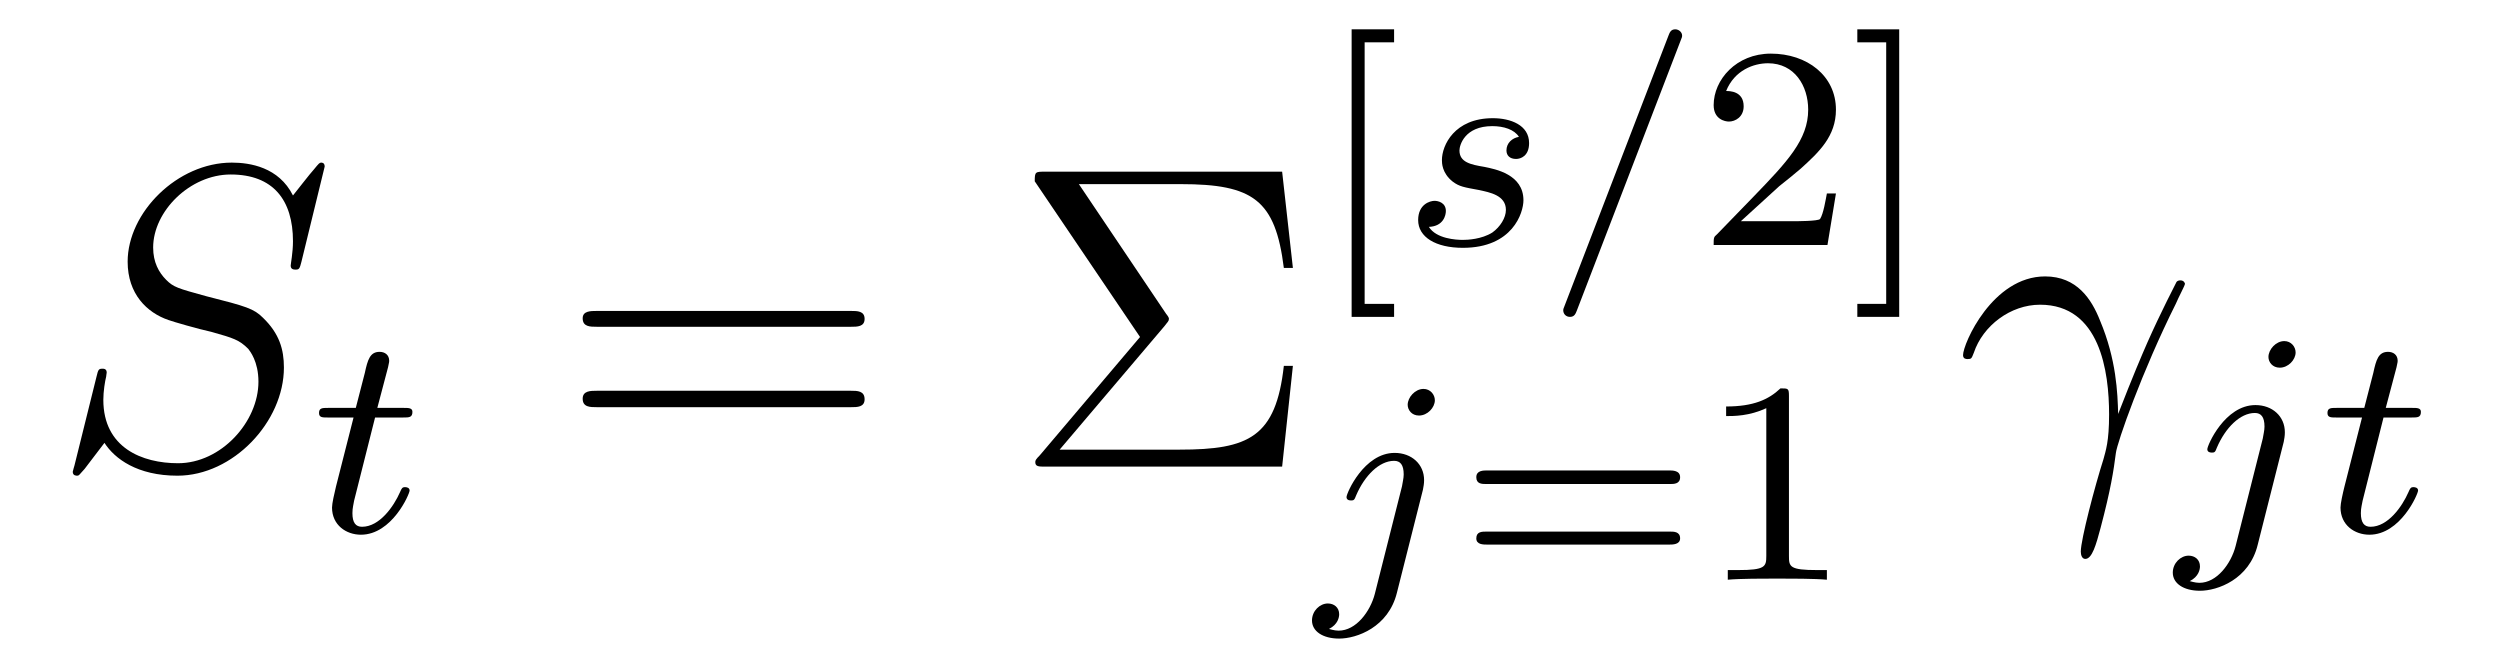
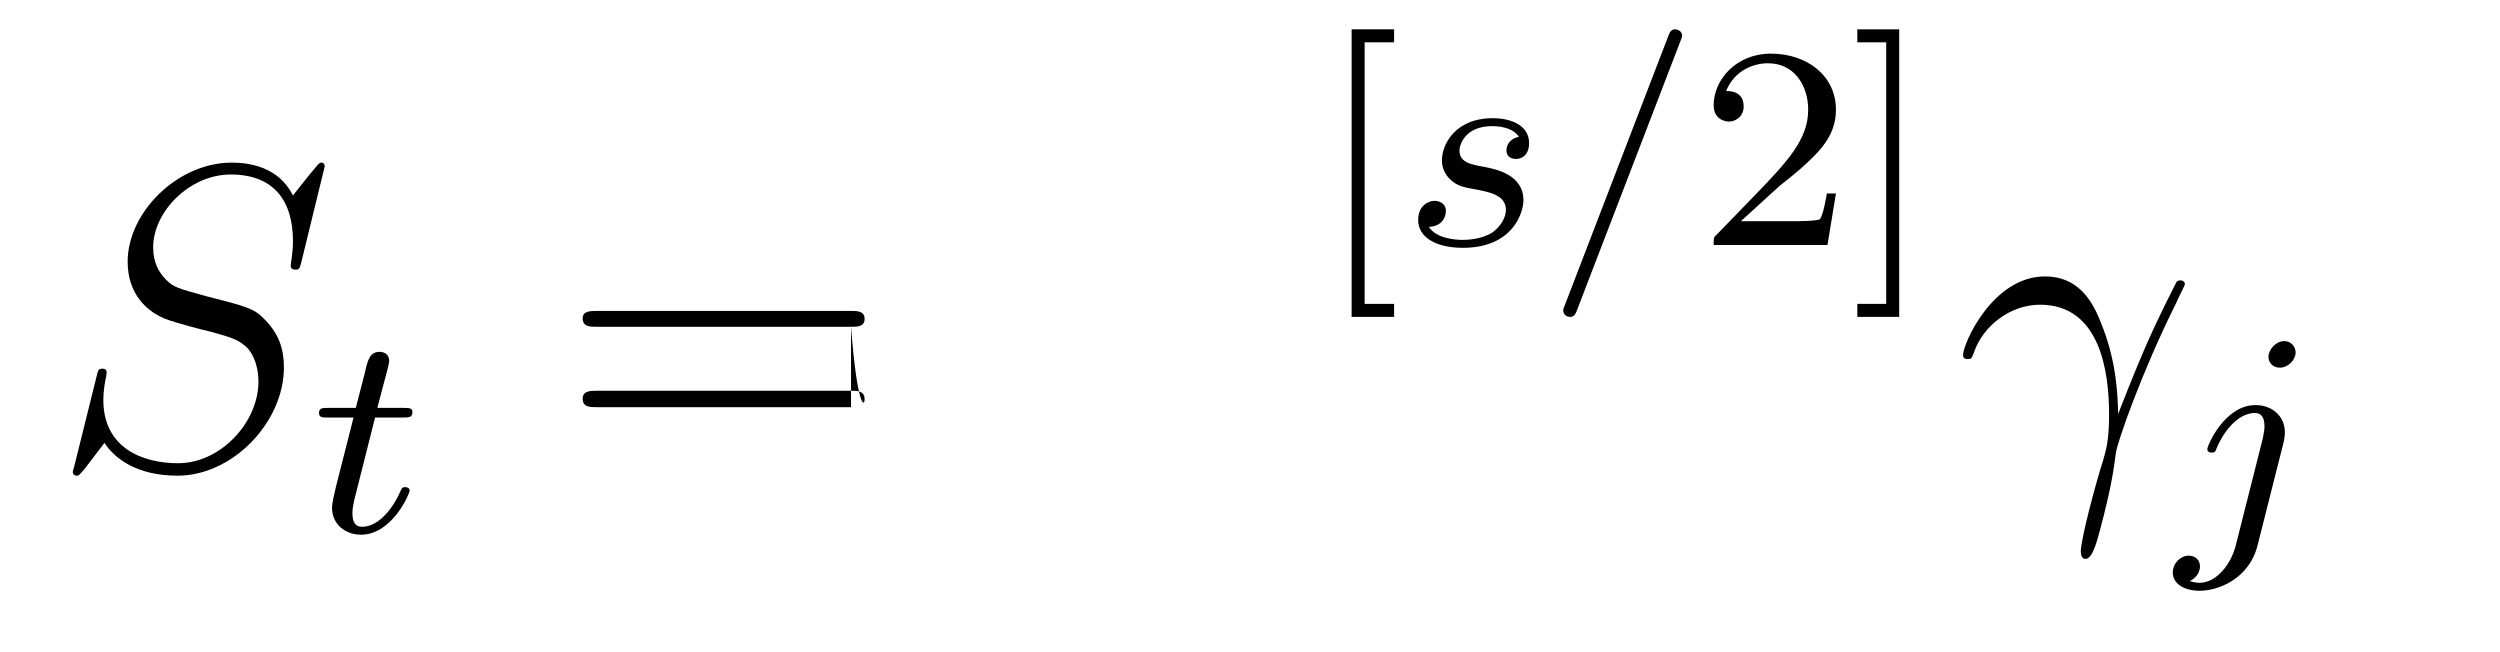
<svg xmlns="http://www.w3.org/2000/svg" height="18pt" version="1.1" viewBox="0 -18 69 18" width="69pt">
  <g id="page1">
    <g transform="matrix(1 0 0 1 -127 649)">
      <path d="M135.961 -662.402C135.961 -662.512 135.883 -662.512 135.867 -662.512C135.82 -662.512 135.805 -662.496 135.664 -662.324C135.586 -662.246 135.102 -661.621 135.086 -661.605C134.695 -662.387 133.898 -662.512 133.398 -662.512C131.898 -662.512 130.523 -661.137 130.523 -659.777C130.523 -658.887 131.055 -658.371 131.648 -658.168C131.773 -658.121 132.477 -657.918 132.836 -657.84C133.445 -657.668 133.602 -657.621 133.852 -657.371C133.898 -657.309 134.133 -657.027 134.133 -656.465C134.133 -655.356 133.102 -654.215 131.914 -654.215C130.93 -654.215 129.852 -654.637 129.852 -655.965C129.852 -656.199 129.898 -656.481 129.93 -656.605C129.93 -656.637 129.945 -656.699 129.945 -656.715C129.945 -656.762 129.93 -656.824 129.836 -656.824C129.727 -656.824 129.711 -656.809 129.664 -656.605L129.055 -654.152C129.055 -654.152 129.008 -653.996 129.008 -653.98C129.008 -653.871 129.102 -653.871 129.133 -653.871C129.18 -653.871 129.18 -653.887 129.336 -654.059L129.883 -654.777C130.164 -654.34 130.789 -653.871 131.898 -653.871C133.43 -653.871 134.836 -655.356 134.836 -656.856C134.836 -657.355 134.711 -657.793 134.258 -658.23C134.008 -658.48 133.805 -658.543 132.695 -658.824C131.898 -659.043 131.789 -659.074 131.586 -659.277C131.383 -659.481 131.227 -659.762 131.227 -660.168C131.227 -661.168 132.242 -662.184 133.367 -662.184C134.539 -662.184 135.086 -661.48 135.086 -660.34C135.086 -660.027 135.023 -659.715 135.023 -659.668C135.023 -659.559 135.117 -659.559 135.164 -659.559C135.258 -659.559 135.273 -659.59 135.32 -659.777L135.961 -662.402ZM135.598 -654.121" fill-rule="evenodd" />
      <path d="M137.352 -655.477H138.133C138.289 -655.477 138.383 -655.477 138.383 -655.633C138.383 -655.742 138.273 -655.742 138.148 -655.742H137.414L137.711 -656.867C137.742 -656.992 137.742 -657.039 137.742 -657.039C137.742 -657.211 137.617 -657.289 137.477 -657.289C137.211 -657.289 137.148 -657.07 137.07 -656.711L136.82 -655.742H136.055C135.898 -655.742 135.805 -655.742 135.805 -655.602C135.805 -655.477 135.898 -655.477 136.039 -655.477H136.758L136.273 -653.57C136.227 -653.383 136.164 -653.102 136.164 -652.992C136.164 -652.508 136.555 -652.242 136.961 -652.242C137.82 -652.242 138.305 -653.367 138.305 -653.461C138.305 -653.539 138.227 -653.555 138.18 -653.555C138.102 -653.555 138.086 -653.523 138.039 -653.414C137.867 -653.023 137.477 -652.461 136.992 -652.461C136.82 -652.461 136.727 -652.57 136.727 -652.836C136.727 -652.992 136.758 -653.07 136.773 -653.18L137.352 -655.477ZM138.598 -652.32" fill-rule="evenodd" />
-       <path d="M150.488 -657.981C150.66 -657.981 150.863 -657.981 150.863 -658.199C150.863 -658.418 150.66 -658.418 150.488 -658.418H143.473C143.301 -658.418 143.082 -658.418 143.082 -658.215C143.082 -657.981 143.285 -657.981 143.473 -657.981H150.488ZM150.488 -655.762C150.66 -655.762 150.863 -655.762 150.863 -655.98C150.863 -656.215 150.66 -656.215 150.488 -656.215H143.473C143.301 -656.215 143.082 -656.215 143.082 -655.996C143.082 -655.762 143.285 -655.762 143.473 -655.762H150.488ZM151.559 -654.121" fill-rule="evenodd" />
-       <path d="M159.137 -657.996C159.231 -658.121 159.262 -658.137 159.262 -658.199C159.262 -658.215 159.262 -658.246 159.184 -658.34L156.777 -661.918H159.59C161.59 -661.918 162.199 -661.48 162.434 -659.605H162.684L162.387 -662.262H155.856C155.574 -662.262 155.559 -662.262 155.559 -661.996L158.465 -657.699L155.699 -654.434C155.59 -654.324 155.574 -654.293 155.574 -654.246C155.574 -654.121 155.668 -654.121 155.856 -654.121H162.387L162.684 -656.902H162.434C162.215 -654.934 161.465 -654.59 159.559 -654.59H156.246L159.137 -657.996ZM163.316 -654.121" fill-rule="evenodd" />
+       <path d="M150.488 -657.981C150.66 -657.981 150.863 -657.981 150.863 -658.199C150.863 -658.418 150.66 -658.418 150.488 -658.418H143.473C143.301 -658.418 143.082 -658.418 143.082 -658.215C143.082 -657.981 143.285 -657.981 143.473 -657.981H150.488ZC150.66 -655.762 150.863 -655.762 150.863 -655.98C150.863 -656.215 150.66 -656.215 150.488 -656.215H143.473C143.301 -656.215 143.082 -656.215 143.082 -655.996C143.082 -655.762 143.285 -655.762 143.473 -655.762H150.488ZM151.559 -654.121" fill-rule="evenodd" />
      <path d="M165.477 -658.254V-658.613H164.664V-665.832H165.477V-666.191H164.305V-658.254H165.477ZM165.719 -660.238" fill-rule="evenodd" />
      <path d="M168.922 -663.223C168.734 -663.191 168.578 -663.051 168.578 -662.848C168.578 -662.707 168.672 -662.613 168.844 -662.613C168.969 -662.613 169.203 -662.691 169.203 -663.051C169.203 -663.551 168.687 -663.738 168.203 -663.738C167.141 -663.738 166.797 -662.988 166.797 -662.582C166.797 -662.504 166.797 -662.223 167.094 -661.988C167.281 -661.848 167.406 -661.832 167.828 -661.754C168.109 -661.691 168.563 -661.613 168.563 -661.207C168.563 -660.988 168.406 -660.738 168.188 -660.582C167.891 -660.395 167.5 -660.379 167.375 -660.379C167.187 -660.379 166.641 -660.41 166.437 -660.738C166.844 -660.754 166.906 -661.066 166.906 -661.176C166.906 -661.41 166.688 -661.457 166.594 -661.457C166.469 -661.457 166.141 -661.363 166.141 -660.926C166.141 -660.457 166.625 -660.16 167.375 -660.16C168.75 -660.16 169.047 -661.129 169.047 -661.473C169.047 -662.191 168.266 -662.332 167.969 -662.394C167.594 -662.457 167.281 -662.52 167.281 -662.848C167.281 -662.988 167.422 -663.519 168.188 -663.519C168.5 -663.519 168.797 -663.426 168.922 -663.223ZM173.379 -665.863C173.426 -665.973 173.426 -665.988 173.426 -666.02C173.426 -666.113 173.332 -666.191 173.238 -666.191C173.113 -666.191 173.082 -666.098 173.051 -666.02L170.191 -658.582C170.145 -658.473 170.145 -658.457 170.145 -658.441C170.145 -658.332 170.223 -658.254 170.332 -658.254C170.457 -658.254 170.488 -658.348 170.52 -658.426L173.379 -665.863ZM173.875 -660.238" fill-rule="evenodd" />
      <path d="M176.109 -661.863C176.25 -661.973 176.578 -662.238 176.703 -662.348C177.203 -662.801 177.672 -663.238 177.672 -663.973C177.672 -664.91 176.875 -665.52 175.875 -665.52C174.922 -665.52 174.297 -664.801 174.297 -664.098C174.297 -663.707 174.609 -663.645 174.719 -663.645C174.891 -663.645 175.125 -663.77 175.125 -664.066C175.125 -664.488 174.734 -664.488 174.641 -664.488C174.875 -665.066 175.406 -665.254 175.797 -665.254C176.531 -665.254 176.906 -664.629 176.906 -663.973C176.906 -663.144 176.328 -662.535 175.391 -661.566L174.391 -660.535C174.297 -660.457 174.297 -660.441 174.297 -660.238H177.438L177.672 -661.66H177.422C177.391 -661.504 177.328 -661.098 177.234 -660.957C177.188 -660.894 176.578 -660.894 176.453 -660.894H175.047L176.109 -661.863ZM179.418 -666.191H178.262V-665.832H179.059V-658.613H178.262V-658.254H179.418V-666.191ZM180.473 -660.238" fill-rule="evenodd" />
-       <path d="M166.602 -655.953C166.602 -656.109 166.477 -656.266 166.289 -656.266C166.055 -656.266 165.852 -656.031 165.852 -655.828C165.852 -655.687 165.961 -655.531 166.164 -655.531C166.398 -655.531 166.602 -655.75 166.602 -655.953ZM164.945 -650.609C164.82 -650.125 164.43 -649.594 163.945 -649.594C163.82 -649.594 163.695 -649.641 163.68 -649.641C163.93 -649.766 163.961 -649.969 163.961 -650.047C163.961 -650.234 163.82 -650.344 163.648 -650.344C163.43 -650.344 163.211 -650.141 163.211 -649.875C163.211 -649.578 163.508 -649.375 163.961 -649.375C164.445 -649.375 165.32 -649.687 165.555 -650.641L166.273 -653.484C166.289 -653.578 166.305 -653.641 166.305 -653.75C166.305 -654.187 165.961 -654.5 165.492 -654.5C164.648 -654.5 164.164 -653.391 164.164 -653.281C164.164 -653.219 164.211 -653.187 164.289 -653.187C164.367 -653.187 164.383 -653.203 164.43 -653.328C164.664 -653.875 165.07 -654.281 165.477 -654.281C165.648 -654.281 165.742 -654.172 165.742 -653.906C165.742 -653.797 165.711 -653.688 165.695 -653.578L164.945 -650.609ZM166.797 -651" fill-rule="evenodd" />
-       <path d="M173.09 -653.641C173.199 -653.641 173.371 -653.641 173.371 -653.828C173.371 -654.016 173.168 -654.016 173.059 -654.016H168.059C167.934 -654.016 167.746 -654.016 167.746 -653.828C167.746 -653.641 167.902 -653.641 168.027 -653.641H173.09ZM173.059 -651.969C173.168 -651.969 173.371 -651.969 173.371 -652.141C173.371 -652.328 173.199 -652.328 173.09 -652.328H168.027C167.902 -652.328 167.746 -652.328 167.746 -652.141C167.746 -651.969 167.934 -651.969 168.059 -651.969H173.059ZM176.375 -656.062C176.375 -656.281 176.359 -656.281 176.141 -656.281C175.812 -655.969 175.391 -655.781 174.641 -655.781V-655.516C174.859 -655.516 175.281 -655.516 175.75 -655.734V-651.656C175.75 -651.359 175.719 -651.266 174.969 -651.266H174.687V-651C175.016 -651.031 175.688 -651.031 176.047 -651.031C176.406 -651.031 177.094 -651.031 177.422 -651V-651.266H177.156C176.391 -651.266 176.375 -651.359 176.375 -651.656V-656.062ZM178.074 -651" fill-rule="evenodd" />
      <path d="M185.461 -655.574C185.445 -656.152 185.414 -657.074 184.961 -658.152C184.727 -658.746 184.32 -659.371 183.445 -659.371C181.992 -659.371 181.18 -657.512 181.18 -657.199C181.18 -657.09 181.273 -657.09 181.305 -657.09C181.414 -657.09 181.414 -657.105 181.477 -657.262C181.727 -658.012 182.492 -658.59 183.305 -658.59C184.961 -658.59 185.211 -656.746 185.211 -655.559C185.211 -654.809 185.117 -654.559 185.055 -654.324C184.82 -653.59 184.43 -652.105 184.43 -651.777C184.43 -651.684 184.461 -651.574 184.555 -651.574C184.742 -651.574 184.852 -651.965 184.977 -652.434C185.258 -653.496 185.336 -654.012 185.398 -654.496C185.43 -654.777 186.117 -656.746 187.055 -658.621C187.133 -658.809 187.305 -659.121 187.305 -659.168C187.305 -659.168 187.289 -659.262 187.18 -659.262C187.164 -659.262 187.102 -659.262 187.07 -659.215C187.055 -659.184 186.633 -658.371 186.273 -657.559C186.102 -657.168 185.867 -656.621 185.461 -655.574ZM187.078 -654.121" fill-rule="evenodd" />
      <path d="M190.359 -657.273C190.359 -657.43 190.234 -657.586 190.047 -657.586C189.813 -657.586 189.609 -657.352 189.609 -657.148C189.609 -657.008 189.719 -656.852 189.922 -656.852C190.156 -656.852 190.359 -657.07 190.359 -657.273ZM188.703 -651.93C188.578 -651.445 188.187 -650.914 187.703 -650.914C187.578 -650.914 187.453 -650.961 187.437 -650.961C187.688 -651.086 187.719 -651.289 187.719 -651.367C187.719 -651.555 187.578 -651.664 187.406 -651.664C187.188 -651.664 186.969 -651.461 186.969 -651.195C186.969 -650.898 187.266 -650.695 187.719 -650.695C188.203 -650.695 189.078 -651.008 189.312 -651.961L190.031 -654.805C190.047 -654.898 190.062 -654.961 190.062 -655.07C190.062 -655.508 189.719 -655.82 189.25 -655.82C188.406 -655.82 187.922 -654.711 187.922 -654.602C187.922 -654.539 187.969 -654.508 188.047 -654.508C188.125 -654.508 188.141 -654.523 188.187 -654.648C188.422 -655.195 188.828 -655.602 189.234 -655.602C189.406 -655.602 189.5 -655.492 189.5 -655.227C189.5 -655.117 189.469 -655.008 189.453 -654.898L188.703 -651.93ZM190.555 -652.32" fill-rule="evenodd" />
-       <path d="M192.785 -655.477H193.566C193.723 -655.477 193.817 -655.477 193.817 -655.633C193.817 -655.742 193.708 -655.742 193.582 -655.742H192.847L193.145 -656.867C193.176 -656.992 193.176 -657.039 193.176 -657.039C193.176 -657.211 193.051 -657.289 192.91 -657.289C192.644 -657.289 192.582 -657.07 192.504 -656.711L192.254 -655.742H191.488C191.332 -655.742 191.238 -655.742 191.238 -655.602C191.238 -655.477 191.332 -655.477 191.473 -655.477H192.192L191.707 -653.57C191.66 -653.383 191.598 -653.102 191.598 -652.992C191.598 -652.508 191.988 -652.242 192.395 -652.242C193.254 -652.242 193.739 -653.367 193.739 -653.461C193.739 -653.539 193.66 -653.555 193.613 -653.555C193.535 -653.555 193.519 -653.523 193.472 -653.414C193.301 -653.023 192.91 -652.461 192.426 -652.461C192.254 -652.461 192.16 -652.57 192.16 -652.836C192.16 -652.992 192.192 -653.07 192.208 -653.18L192.785 -655.477ZM194.032 -652.32" fill-rule="evenodd" />
    </g>
  </g>
</svg>